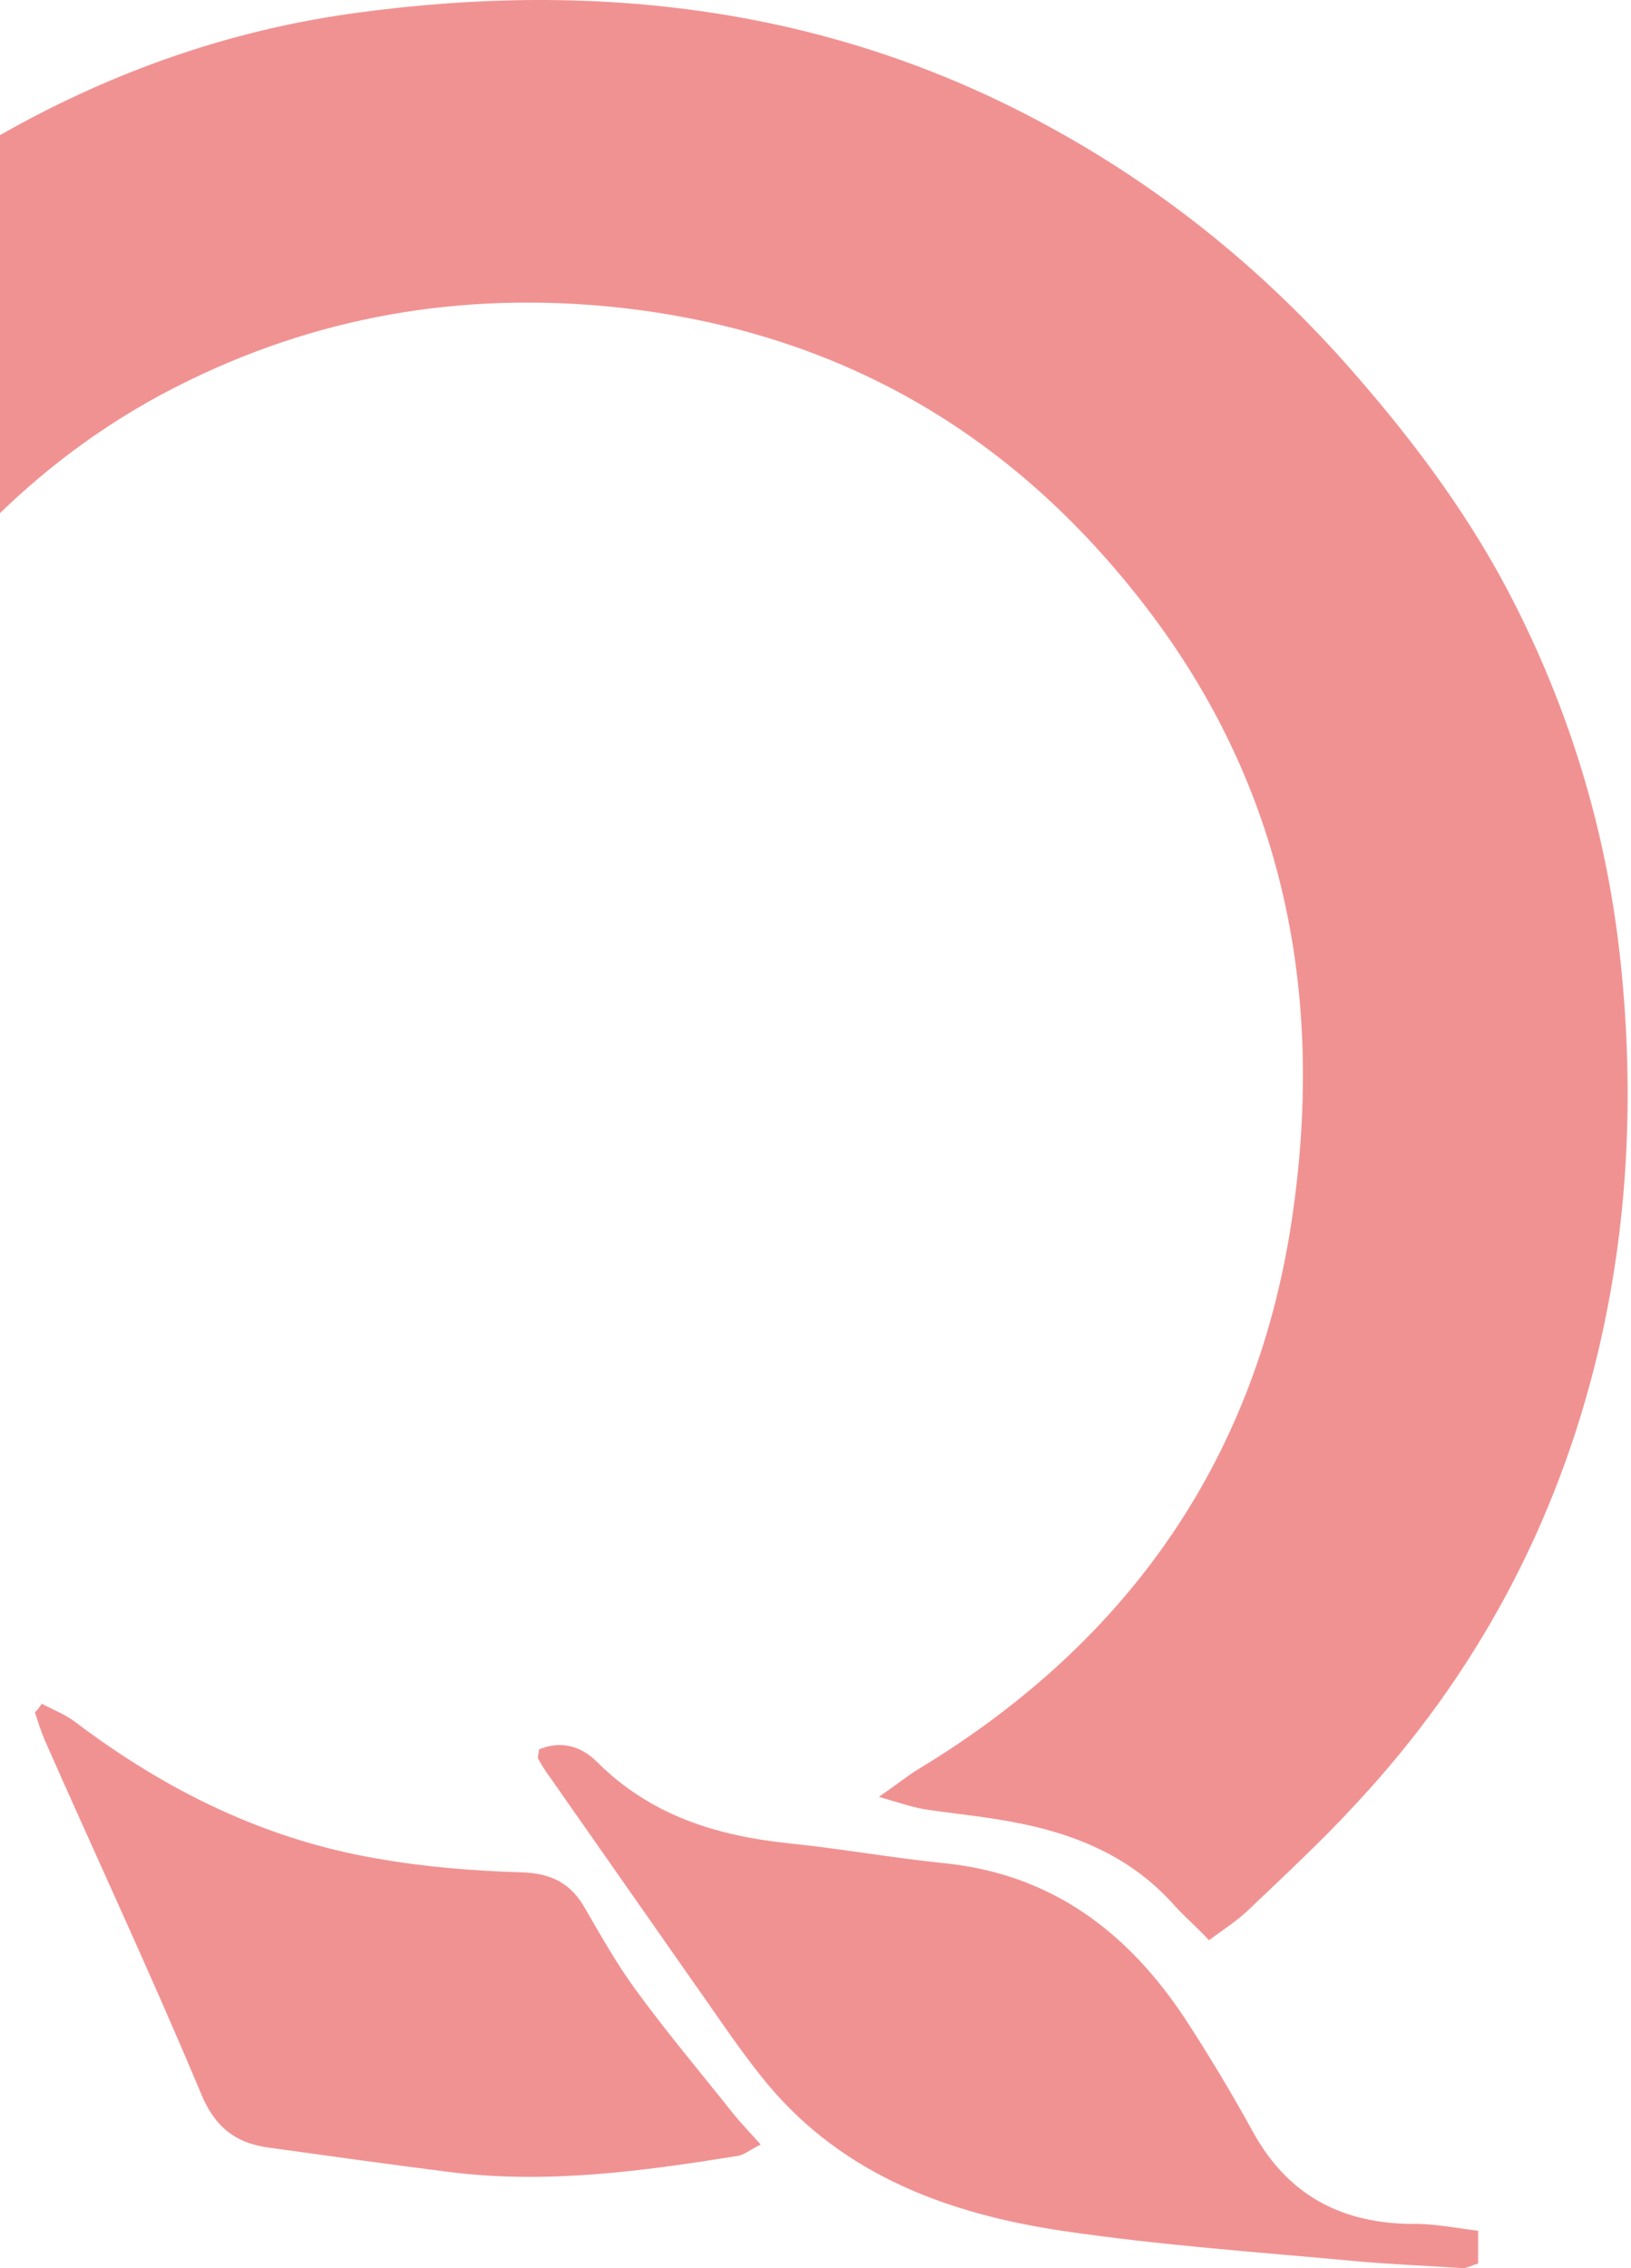
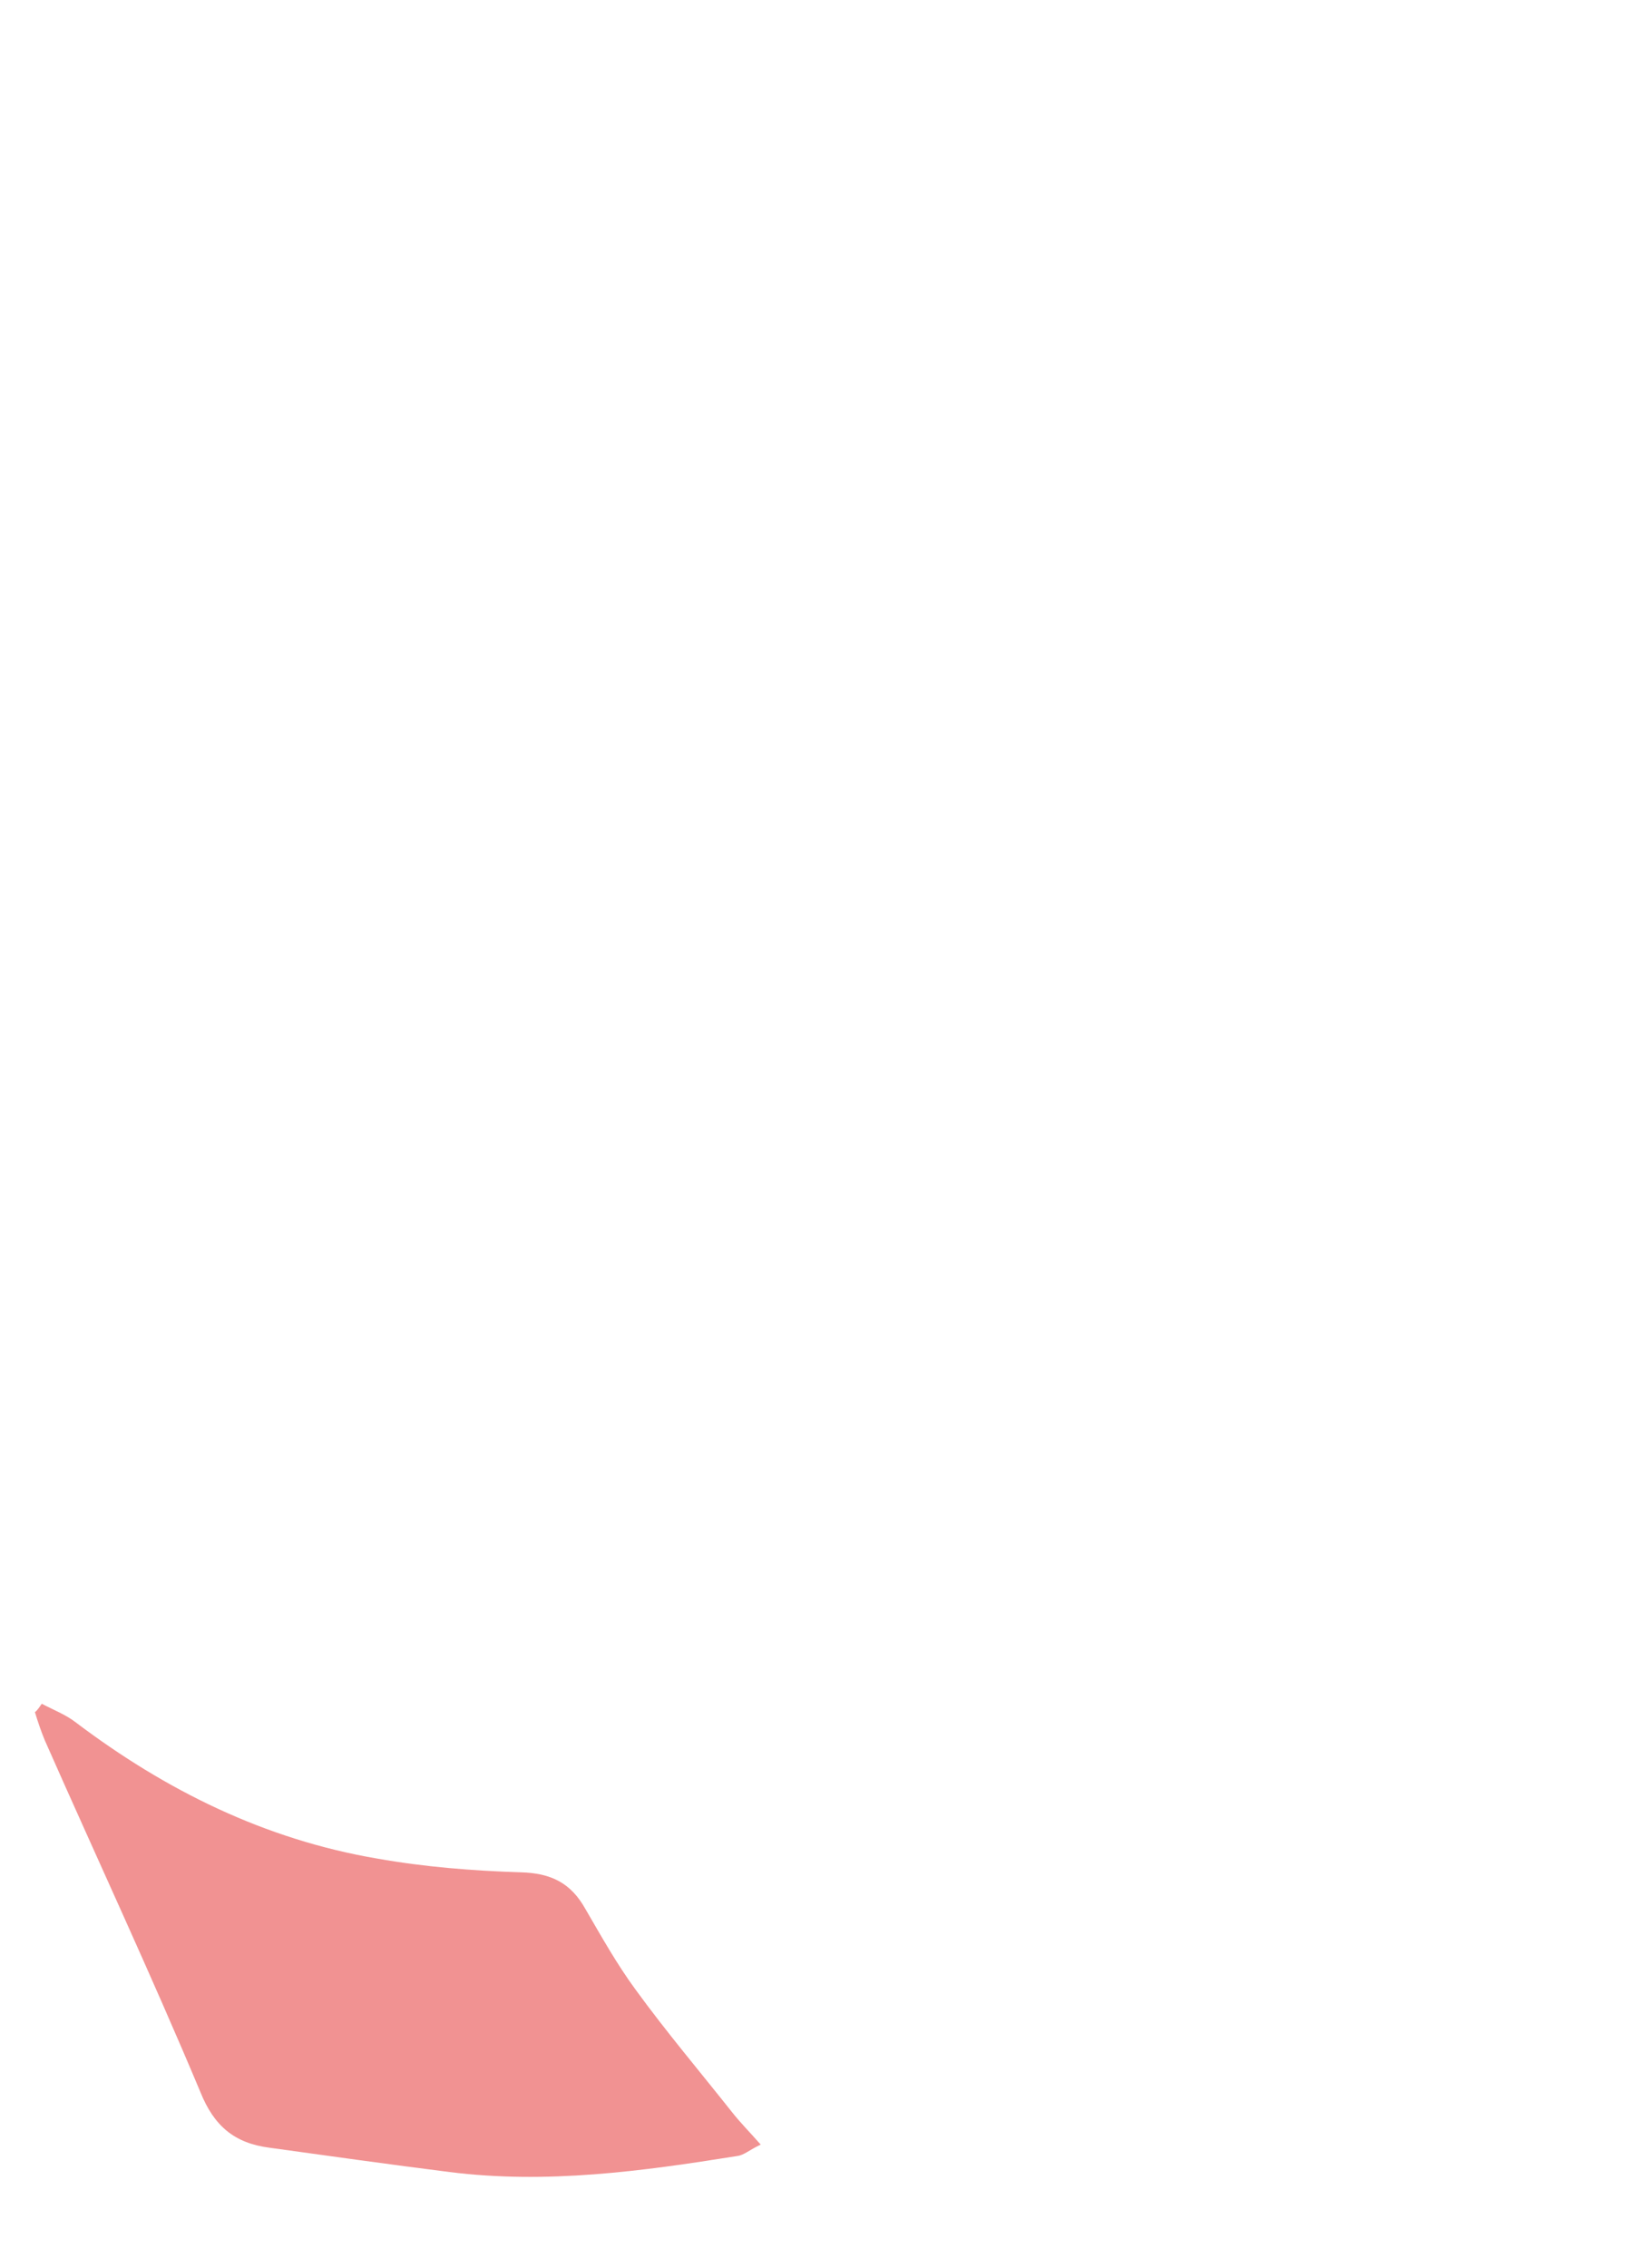
<svg xmlns="http://www.w3.org/2000/svg" width="323" height="449" viewBox="0 0 323 449" fill="none">
  <g style="mix-blend-mode:color-dodge" opacity="0.5">
-     <path d="M-49.403 211.502C-51.366 208.331 -53.027 206.67 -53.933 204.557C-65.71 178.738 -77.184 152.769 -88.961 126.8C-90.773 122.874 -90.018 119.552 -88.206 116.08C-80.959 102.189 -71.9 89.507 -61.633 77.73C-47.29 61.423 -31.285 46.929 -13.167 34.85C12.349 17.94 40.281 6.616 70.629 2.54C118.34 -3.953 164.541 1.483 207.421 24.885C230.521 37.417 250.753 53.874 268.116 73.804C280.648 88.148 291.821 103.246 300.276 120.156C311.449 142.351 318.394 165.905 320.961 190.666C323.679 216.635 322.471 242.454 316.431 267.819C308.278 301.79 292.274 331.685 268.418 357.202C261.624 364.6 254.226 371.394 246.979 378.339C244.865 380.302 242.298 381.963 239.429 384.077C237.014 381.51 234.749 379.547 232.786 377.433C223.274 366.563 210.742 362.184 197.003 360.07C192.322 359.315 187.491 358.862 182.81 358.108C180.395 357.655 178.13 356.9 174.053 355.692C177.828 353.125 179.791 351.464 182.055 350.105C223.727 324.891 249.243 288.202 256.038 240.038C262.228 196.705 254.377 155.94 227.049 120.307C200.475 85.581 165.749 65.5 121.964 60.82C91.314 57.649 62.325 62.631 34.997 76.522C13.557 87.393 -3.806 103.095 -18.301 122.421C-32.795 141.747 -41.401 163.489 -45.629 187.042C-46.837 193.384 -46.988 200.027 -47.742 206.519C-47.742 207.727 -48.346 208.784 -49.403 211.502Z" fill="#E32525" />
-     <path d="M292.727 441.602C292.727 444.169 292.727 445.98 292.727 448.094C291.519 448.396 290.613 449 289.708 449C282.762 448.547 275.666 448.245 268.721 447.641C249.244 445.829 229.616 444.471 210.29 441.602C188.095 438.28 167.259 430.731 152.161 412.764C146.877 406.423 142.347 399.477 137.516 392.683C128.004 379.094 118.492 365.506 108.98 351.917C108.074 350.709 107.319 349.502 106.564 348.143C106.413 347.841 106.715 347.237 106.715 346.331C110.942 344.519 115.019 345.576 118.19 348.747C128.758 359.316 141.743 363.392 156.238 364.902C166.505 365.959 176.62 367.771 186.887 368.828C208.176 370.941 223.275 382.416 234.598 399.477C239.43 406.876 243.959 414.425 248.187 422.125C254.981 434.355 265.248 439.941 278.988 440.243C283.517 440.092 287.896 440.998 292.727 441.602Z" fill="#E32525" />
    <path d="M8.272 337.272C10.537 338.48 12.953 339.386 14.916 340.895C32.883 354.484 52.511 364.147 74.706 367.922C84.067 369.582 93.579 370.337 103.091 370.639C109.13 370.79 113.055 372.753 115.924 377.887C119.095 383.322 122.114 388.757 125.889 393.891C131.928 402.195 138.572 410.046 144.913 418.048C146.574 420.162 148.386 421.974 150.651 424.541C148.386 425.598 147.329 426.654 145.97 426.805C127.097 429.825 108.224 432.392 89.049 429.976C77.121 428.466 65.194 426.805 53.266 425.145C46.471 424.239 42.395 420.917 39.677 414.123C29.863 390.72 19.143 367.771 8.876 344.519C8.121 342.707 7.518 340.895 6.914 338.933C7.518 338.48 7.82 337.876 8.272 337.272Z" fill="#E32525" />
  </g>
</svg>